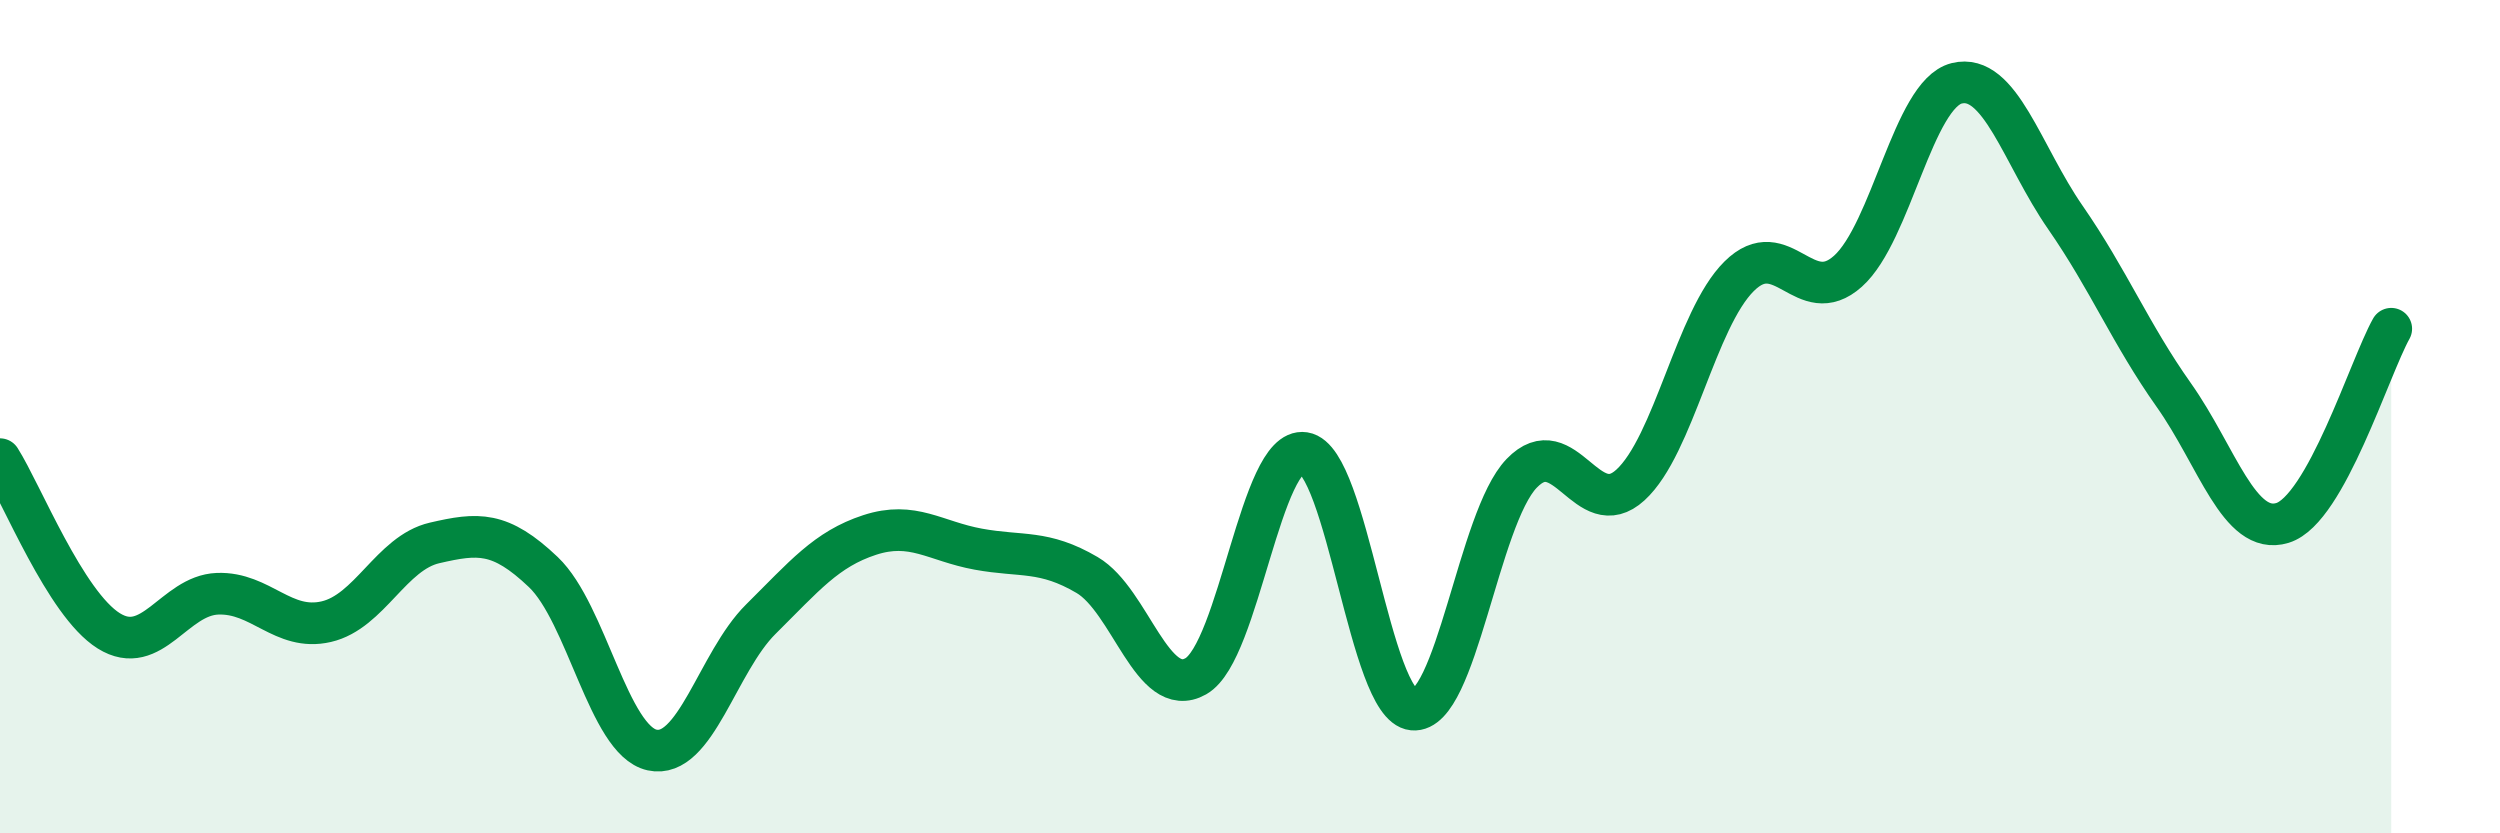
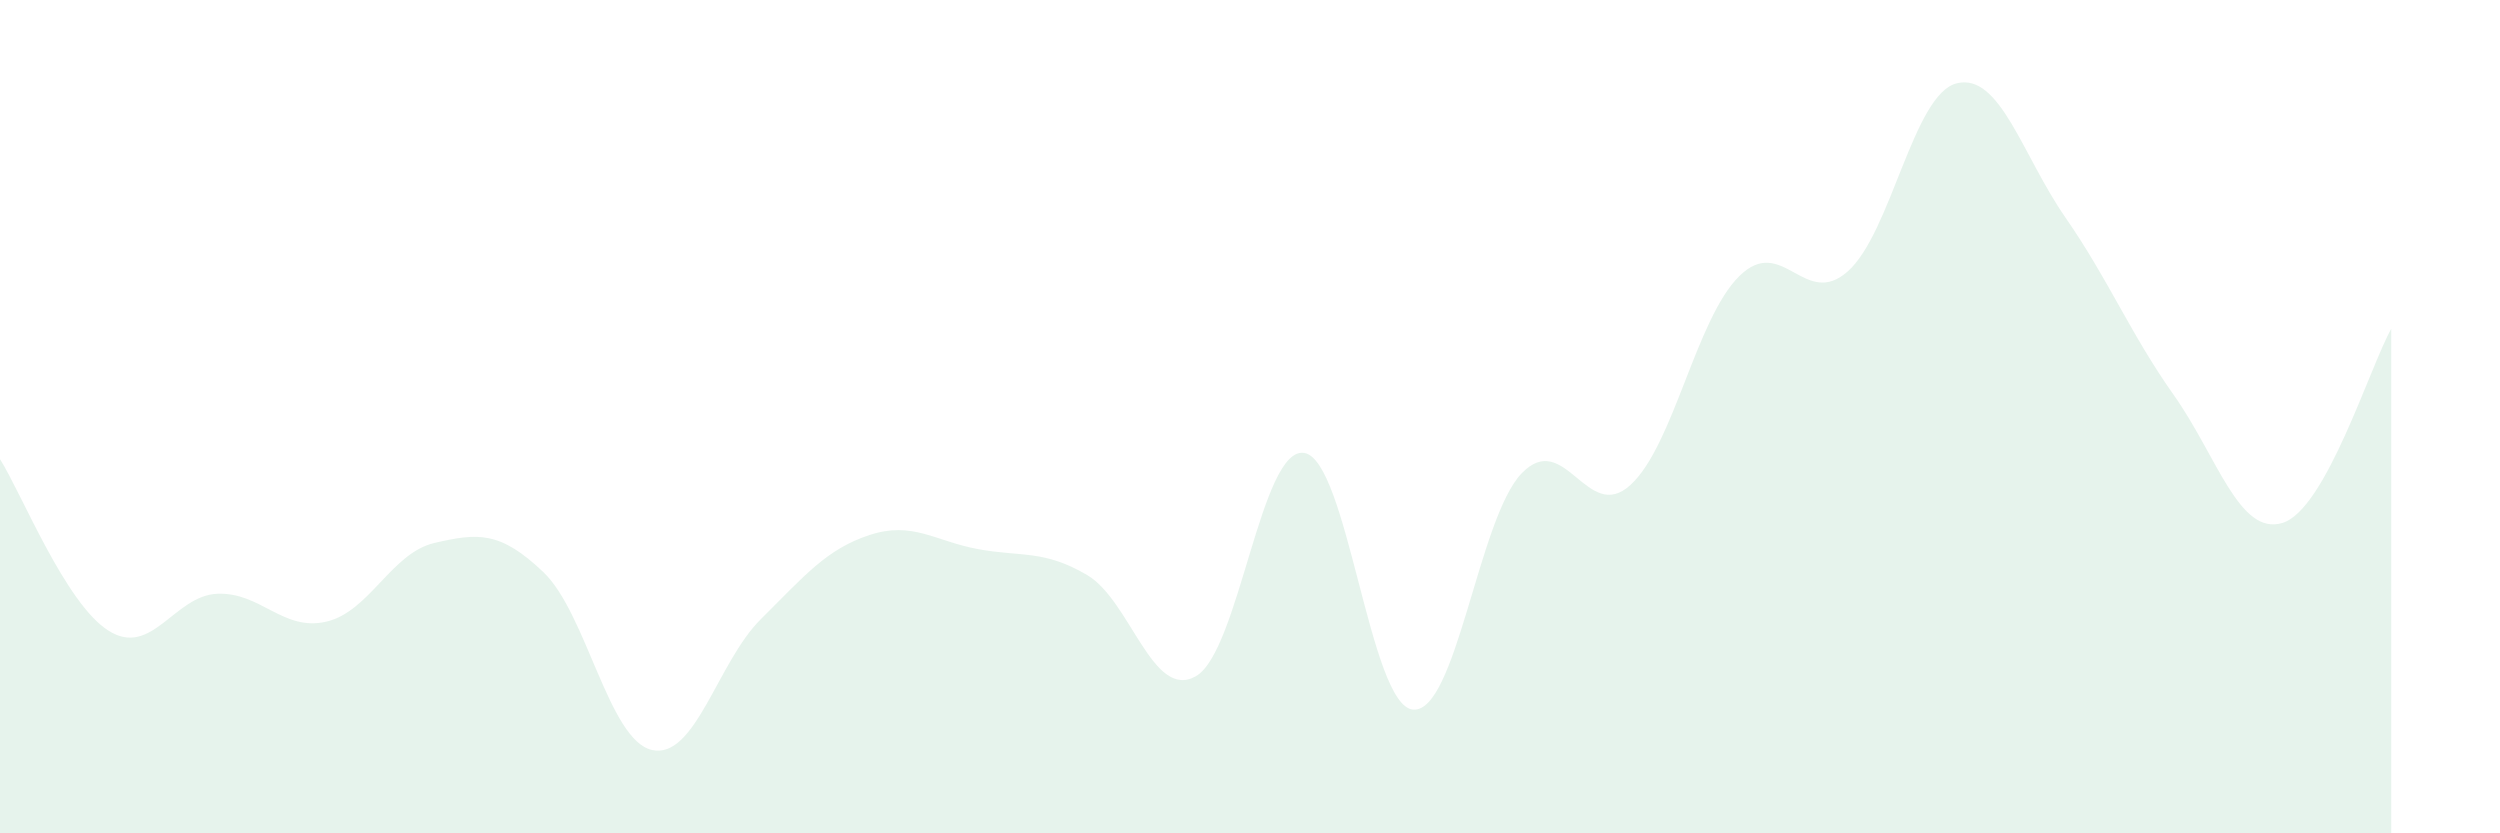
<svg xmlns="http://www.w3.org/2000/svg" width="60" height="20" viewBox="0 0 60 20">
  <path d="M 0,11.02 C 0.52,11.84 1.57,14.49 2.61,15.14 C 3.65,15.79 4.18,14.29 5.22,14.25 C 6.26,14.21 6.79,15.16 7.83,14.92 C 8.87,14.68 9.39,13.27 10.43,13.03 C 11.47,12.79 12,12.74 13.04,13.73 C 14.08,14.72 14.61,17.77 15.65,18 C 16.69,18.23 17.22,15.89 18.26,14.86 C 19.3,13.83 19.83,13.18 20.87,12.84 C 21.91,12.5 22.44,12.99 23.48,13.18 C 24.52,13.37 25.05,13.19 26.09,13.8 C 27.13,14.41 27.66,16.82 28.7,16.23 C 29.74,15.64 30.26,10.71 31.3,10.87 C 32.34,11.03 32.87,16.93 33.91,17.03 C 34.95,17.13 35.48,12.44 36.52,11.36 C 37.56,10.28 38.09,12.59 39.13,11.64 C 40.17,10.69 40.7,7.66 41.74,6.63 C 42.78,5.6 43.31,7.44 44.35,6.51 C 45.39,5.58 45.92,2.26 46.96,2 C 48,1.74 48.53,3.72 49.57,5.22 C 50.61,6.72 51.13,8.01 52.17,9.48 C 53.21,10.95 53.74,12.87 54.78,12.55 C 55.82,12.23 56.87,8.82 57.39,7.89L57.39 20L0 20Z" fill="#008740" opacity="0.1" stroke-linecap="round" stroke-linejoin="round" />
-   <path d="M 0,11.02 C 0.52,11.84 1.57,14.49 2.61,15.14 C 3.65,15.79 4.18,14.29 5.22,14.25 C 6.26,14.21 6.79,15.16 7.83,14.92 C 8.87,14.68 9.39,13.27 10.43,13.03 C 11.47,12.79 12,12.74 13.04,13.73 C 14.08,14.72 14.61,17.77 15.65,18 C 16.69,18.23 17.22,15.89 18.26,14.86 C 19.3,13.83 19.83,13.18 20.87,12.84 C 21.91,12.5 22.44,12.99 23.48,13.18 C 24.52,13.37 25.05,13.19 26.09,13.8 C 27.13,14.41 27.66,16.82 28.7,16.23 C 29.74,15.64 30.26,10.71 31.3,10.87 C 32.34,11.03 32.87,16.93 33.91,17.03 C 34.95,17.13 35.48,12.44 36.52,11.36 C 37.56,10.28 38.09,12.59 39.13,11.64 C 40.17,10.69 40.7,7.66 41.74,6.63 C 42.78,5.6 43.31,7.44 44.35,6.51 C 45.39,5.58 45.92,2.26 46.96,2 C 48,1.74 48.53,3.72 49.57,5.22 C 50.61,6.72 51.13,8.01 52.17,9.48 C 53.21,10.95 53.74,12.87 54.78,12.55 C 55.82,12.23 56.87,8.82 57.39,7.89" stroke="#008740" stroke-width="1" fill="none" stroke-linecap="round" stroke-linejoin="round" />
</svg>